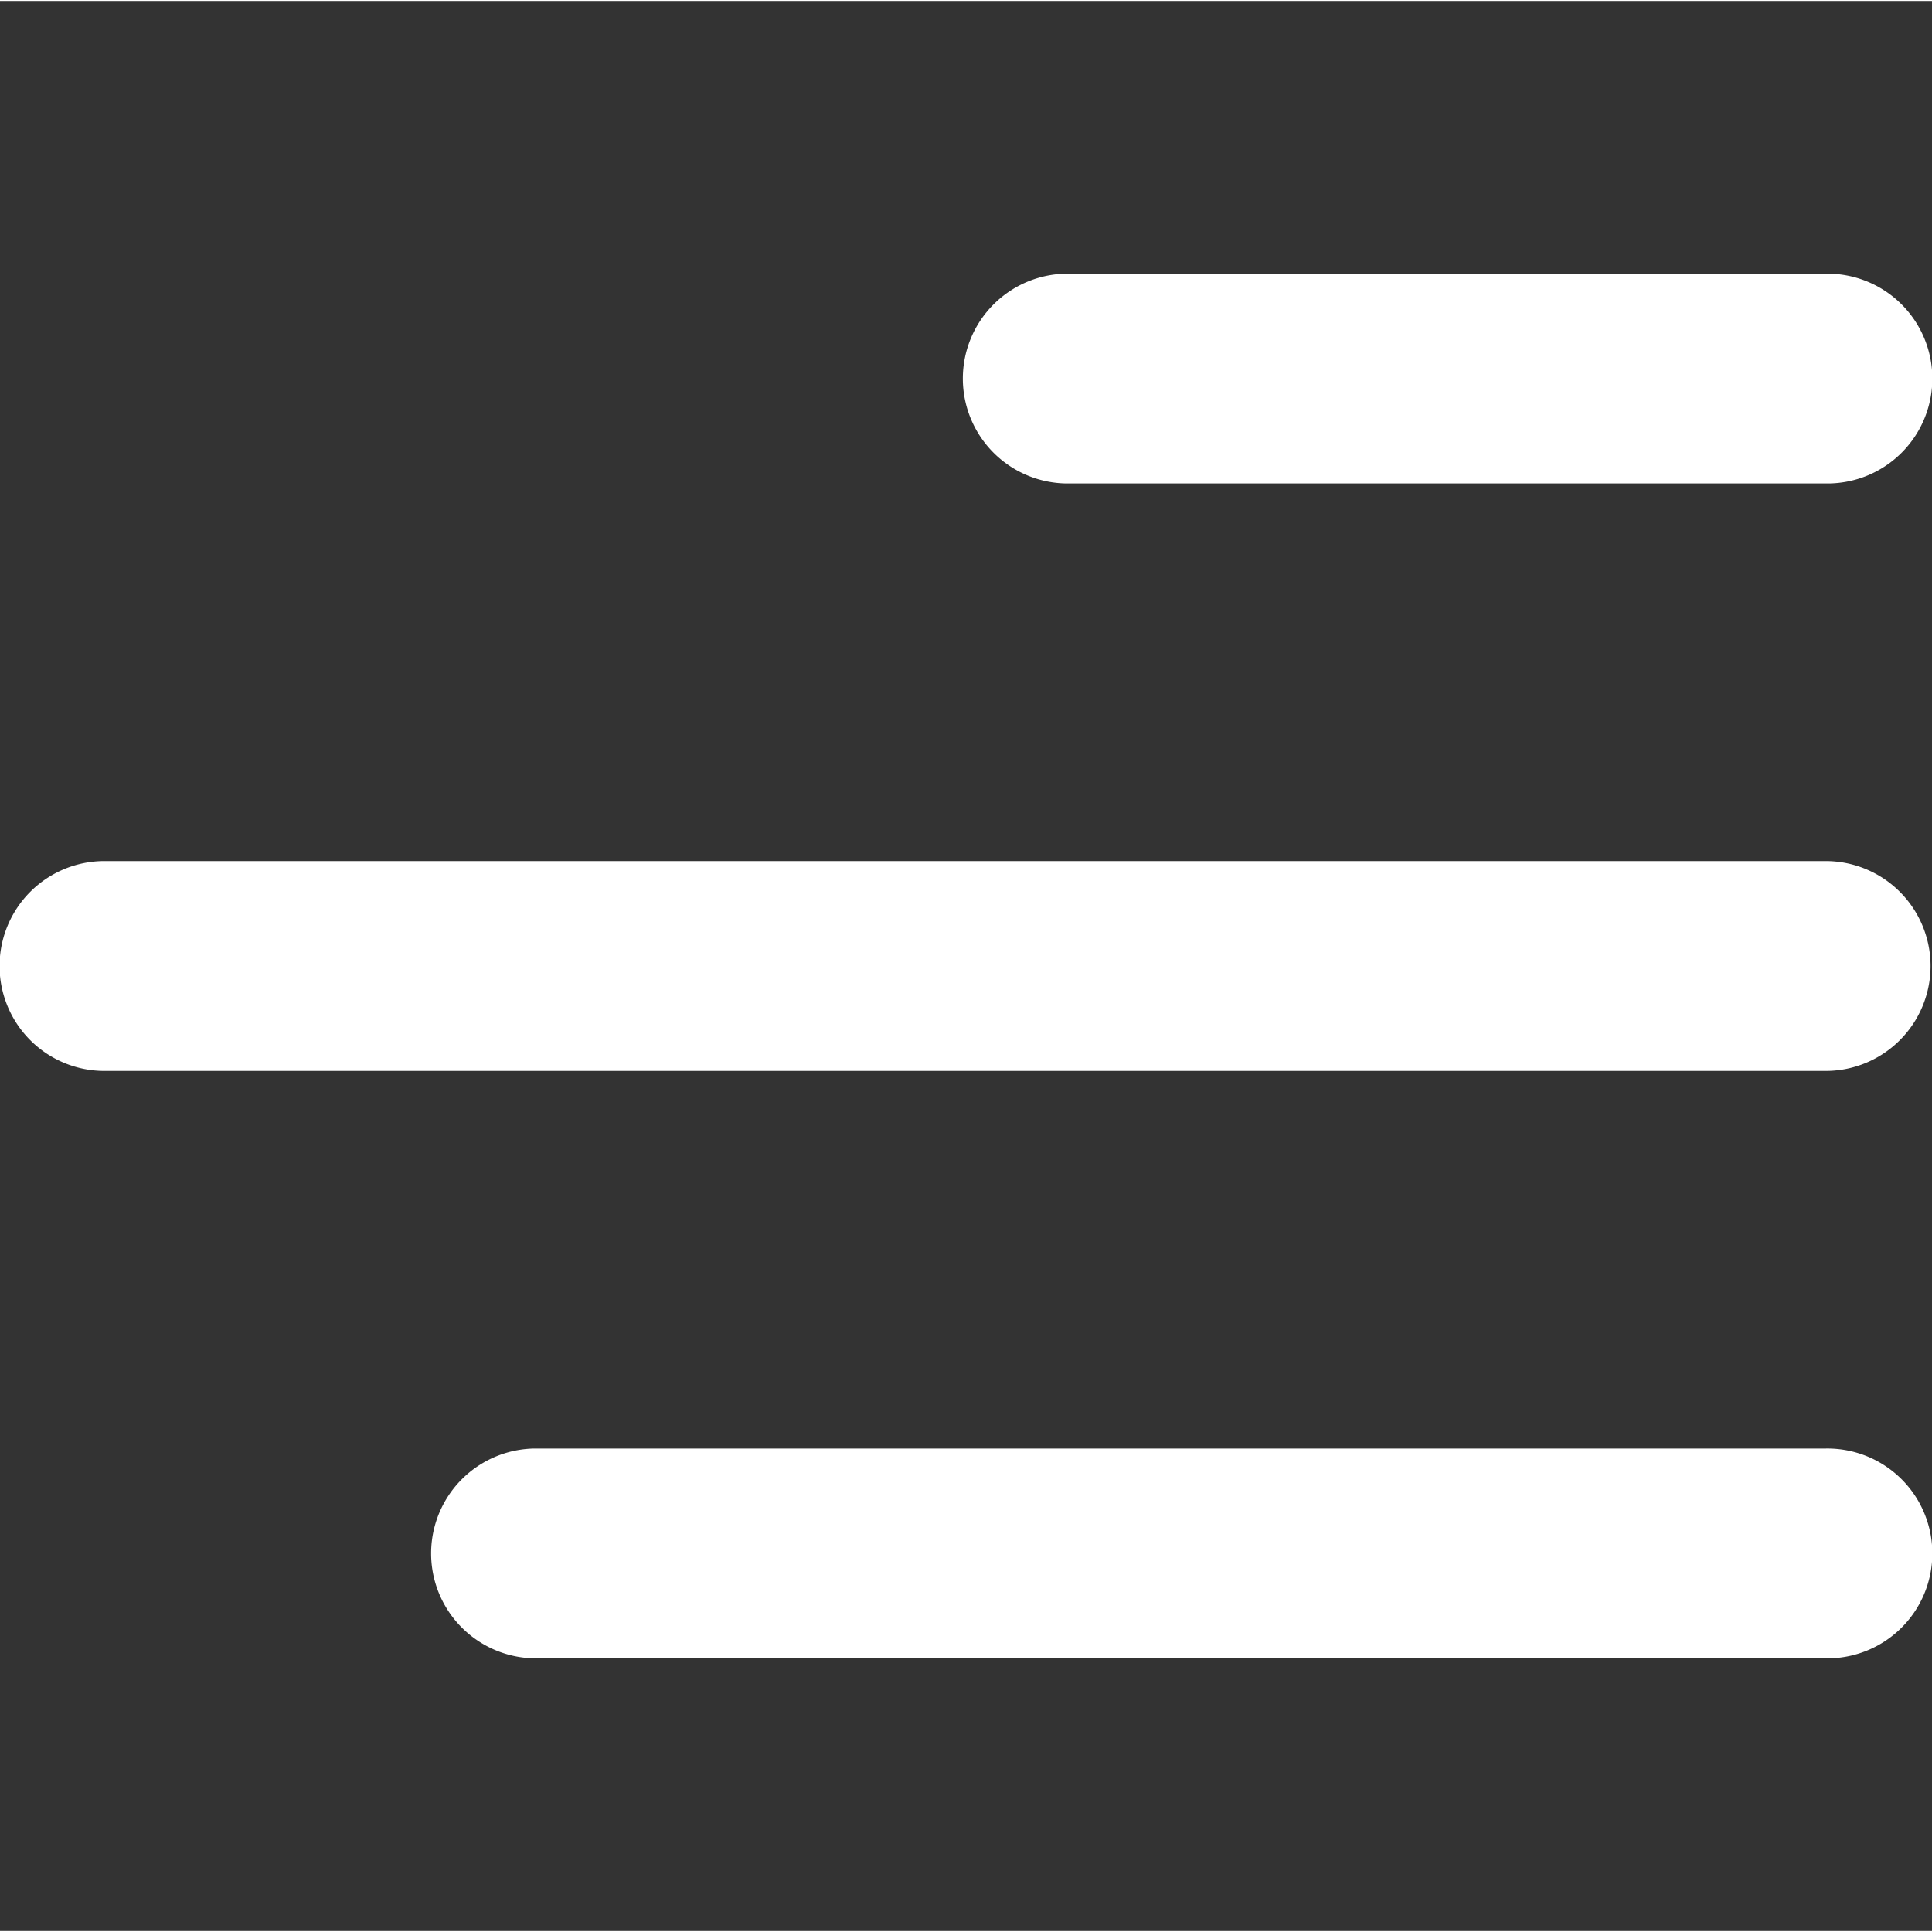
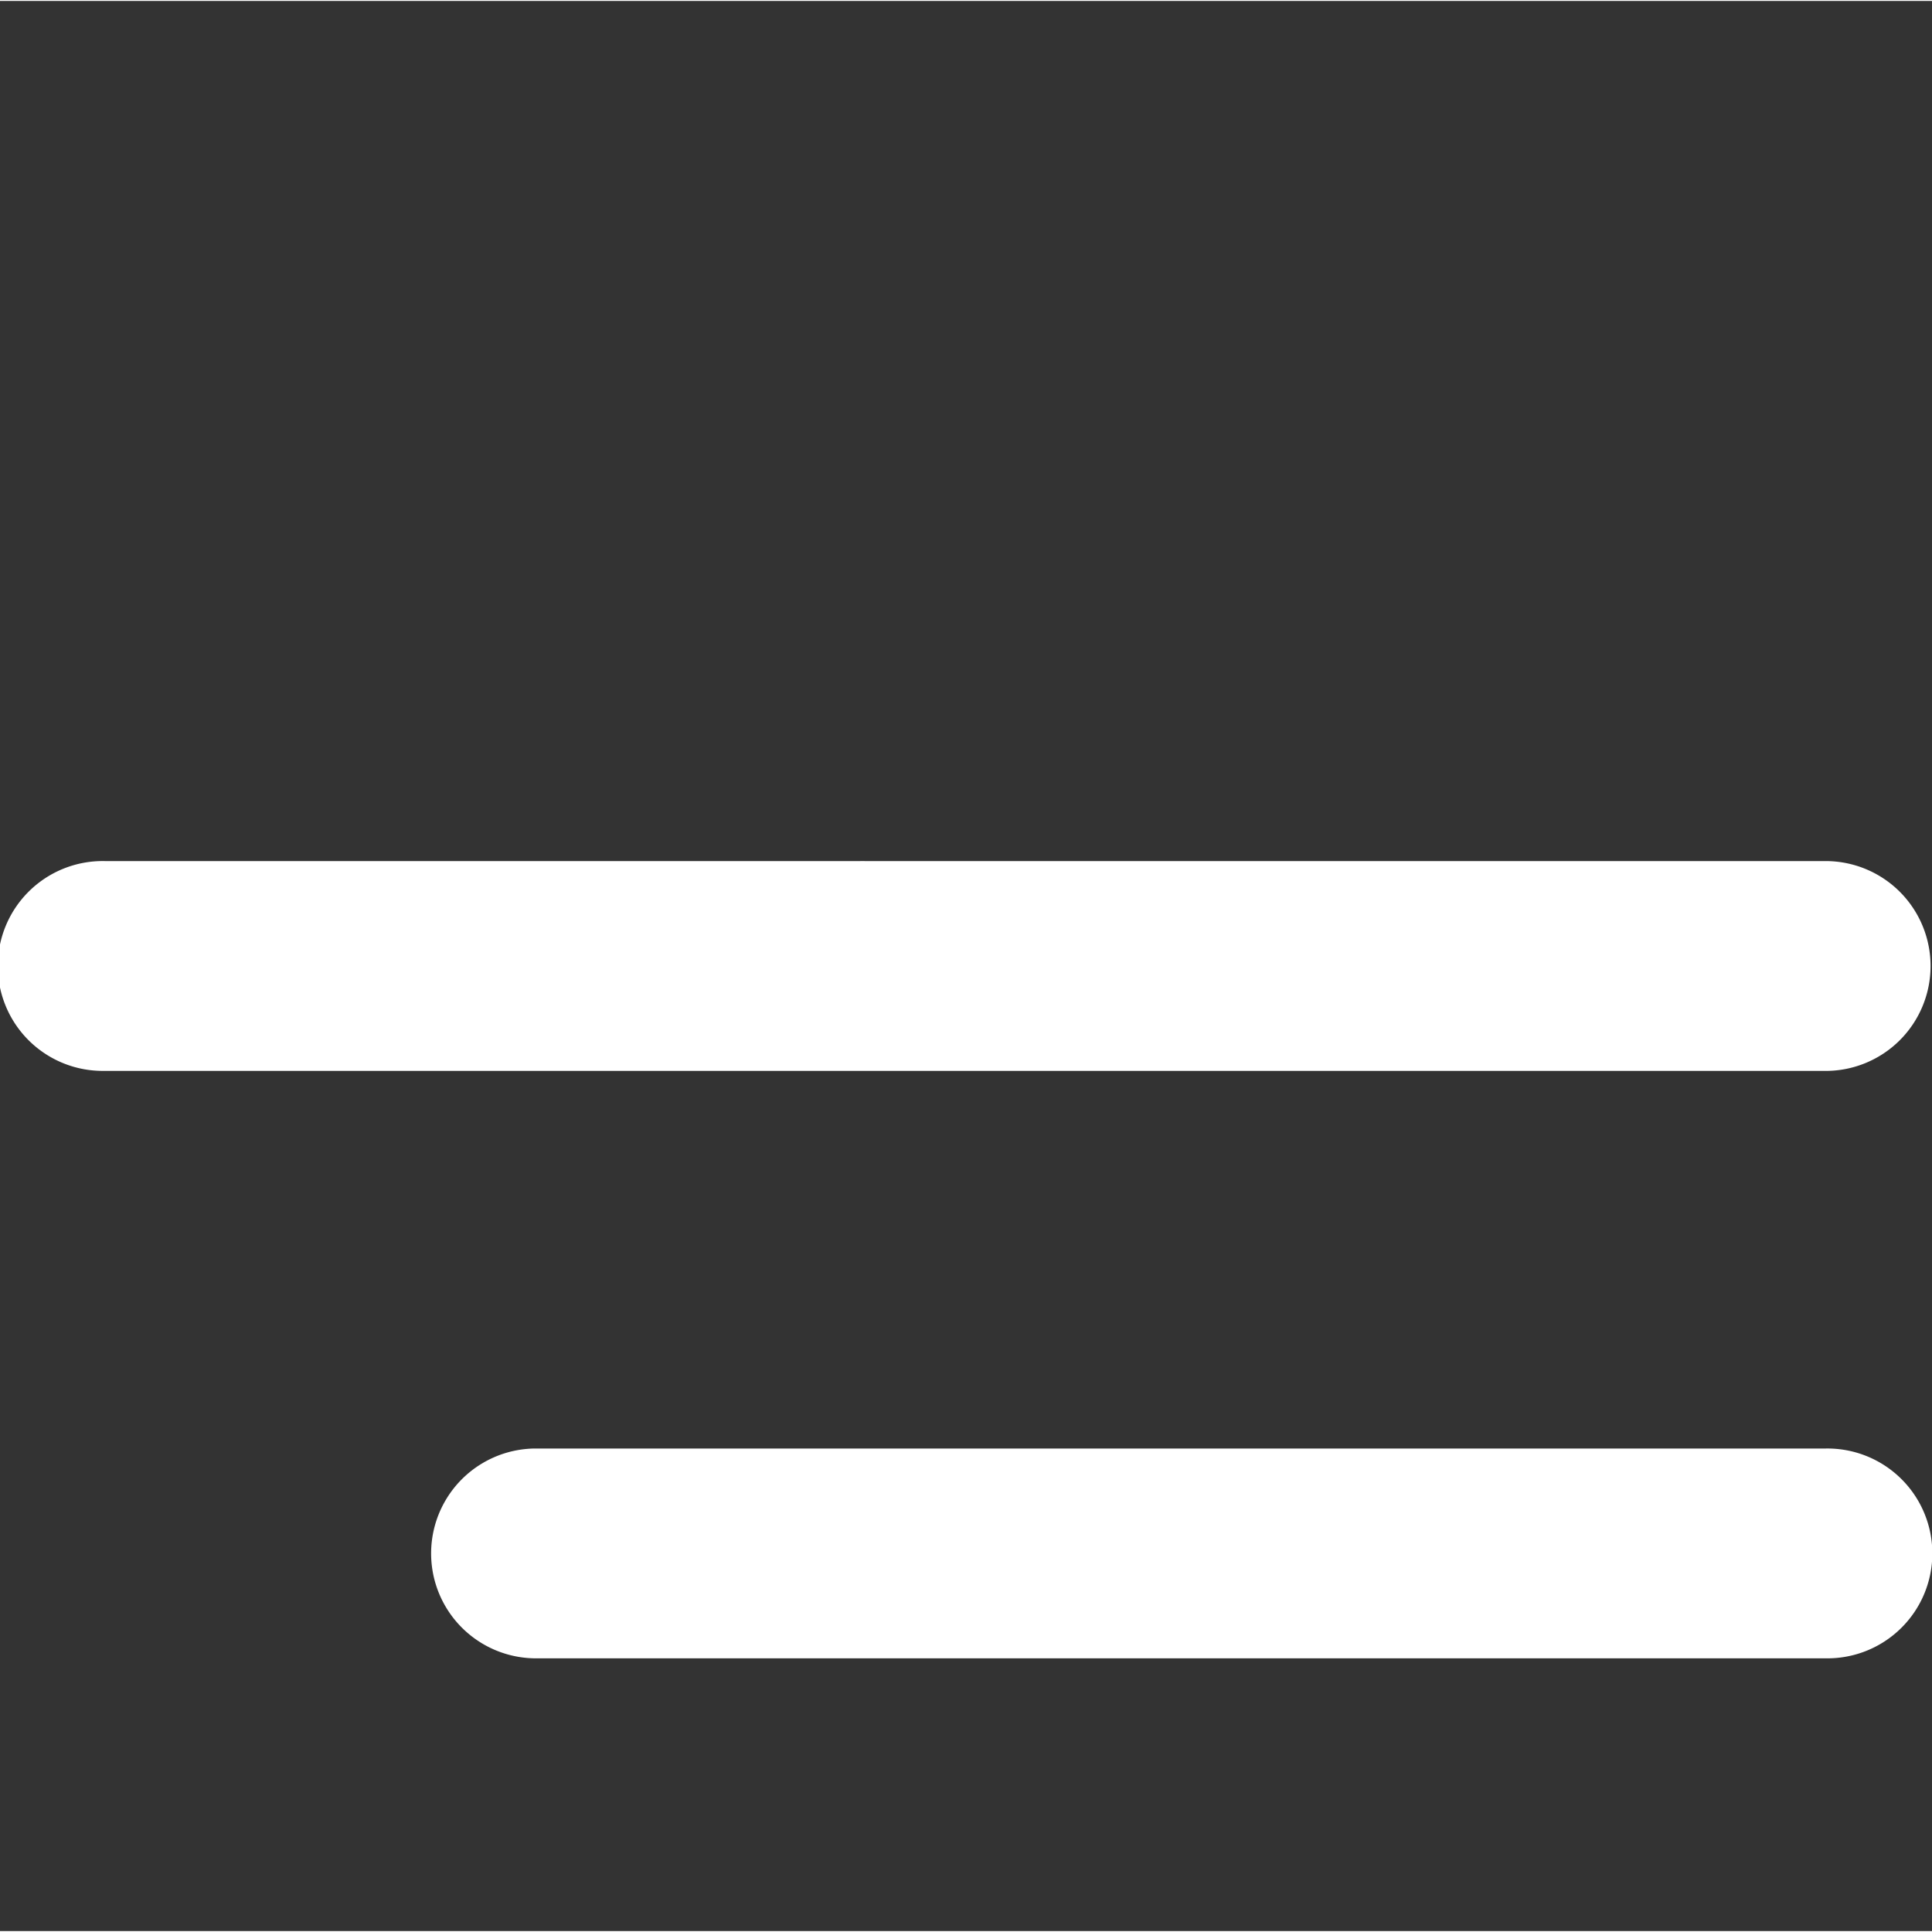
<svg xmlns="http://www.w3.org/2000/svg" t="1648710340369" class="icon" viewBox="0 0 1025 1024" version="1.1" p-id="14358" width="200" height="200">
  <rect x="0" y="0" width="1025" height="1024" fill="#333333" stroke="none" />
-   <path d="M283.209 768a55.662 55.662 0 0 0 0 111.299h685.129a55.662 55.662 0 1 0 0-111.299H283.209zM55.662 456.338a55.662 55.662 0 1 0 0 111.323h912.677a55.662 55.662 0 1 0 0-111.323H55.662z m512-311.637a55.662 55.662 0 1 0 0 111.299h400.677a55.662 55.662 0 1 0 0-111.299H567.662z" fill="#FFFFFF" p-id="14359" />
+   <path d="M283.209 768a55.662 55.662 0 0 0 0 111.299h685.129a55.662 55.662 0 1 0 0-111.299H283.209zM55.662 456.338a55.662 55.662 0 1 0 0 111.323h912.677a55.662 55.662 0 1 0 0-111.323H55.662z a55.662 55.662 0 1 0 0 111.299h400.677a55.662 55.662 0 1 0 0-111.299H567.662z" fill="#FFFFFF" p-id="14359" />
</svg>